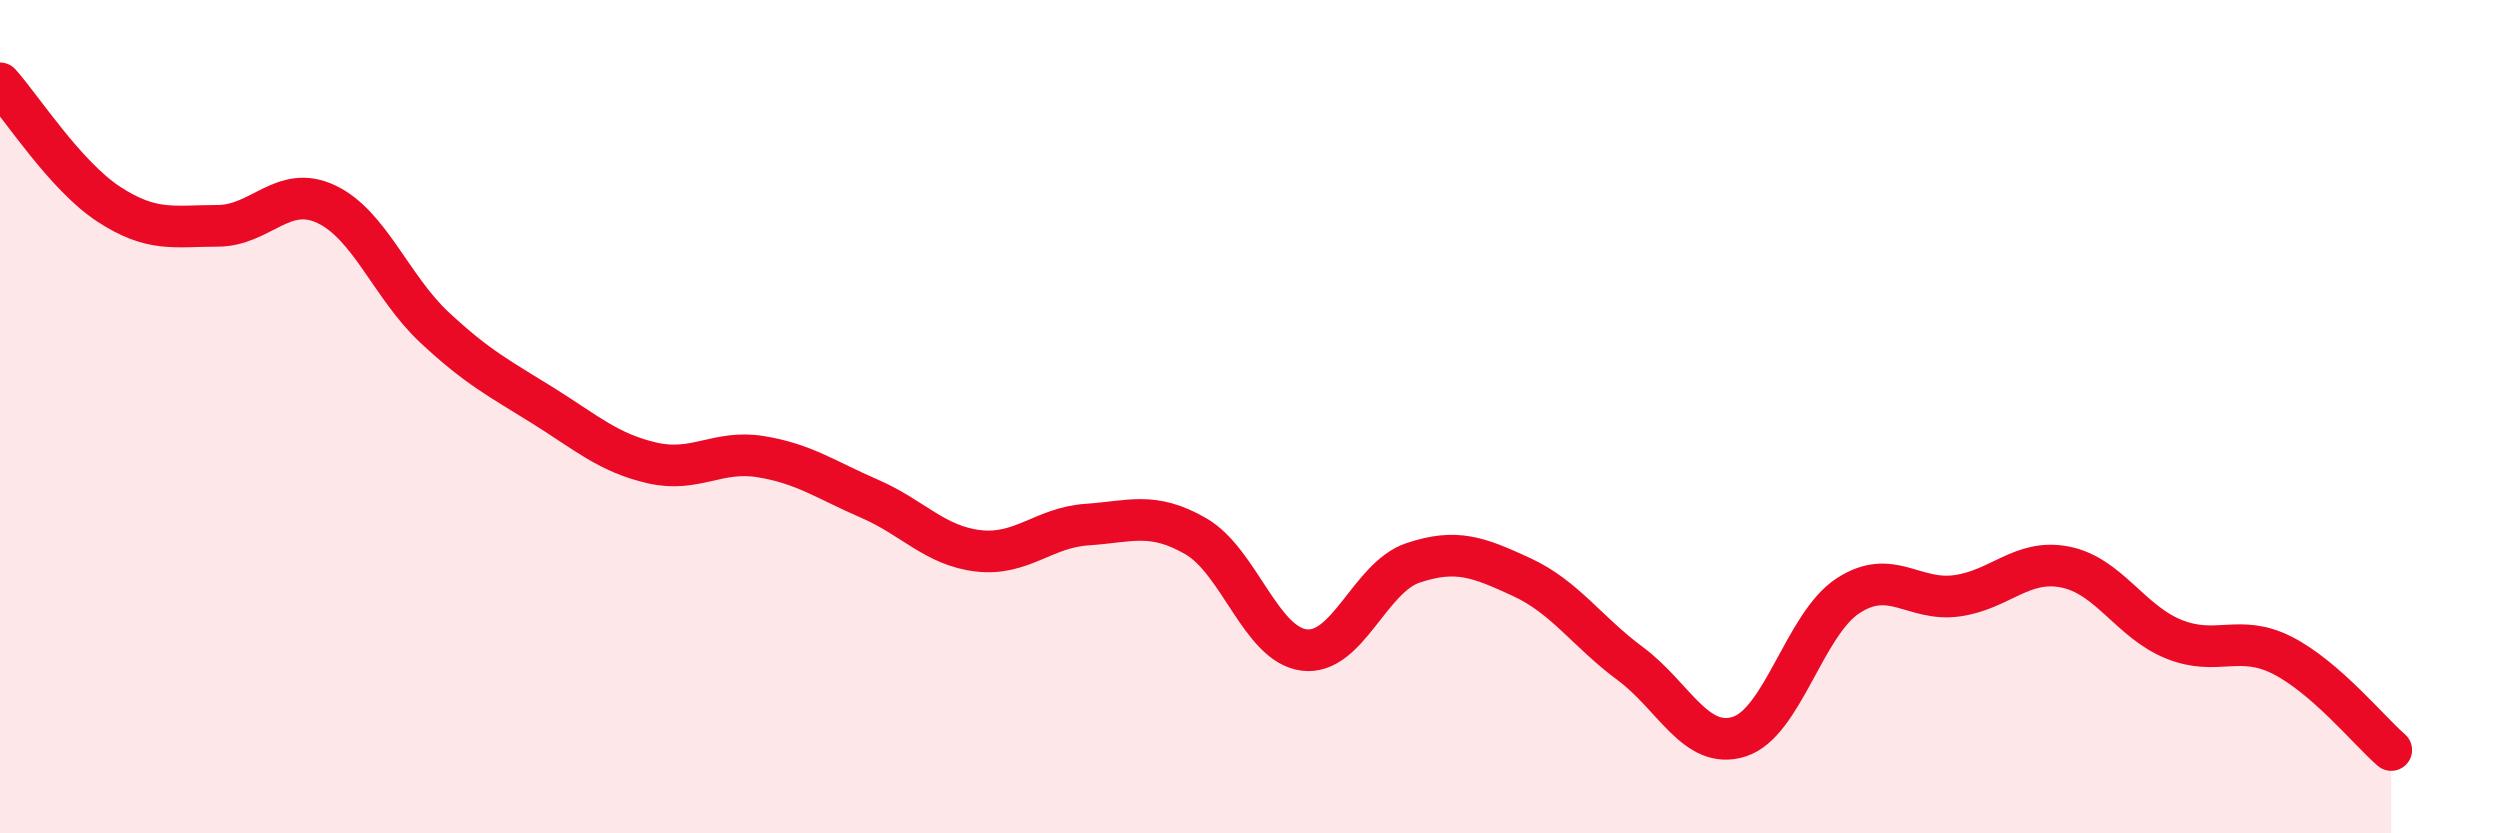
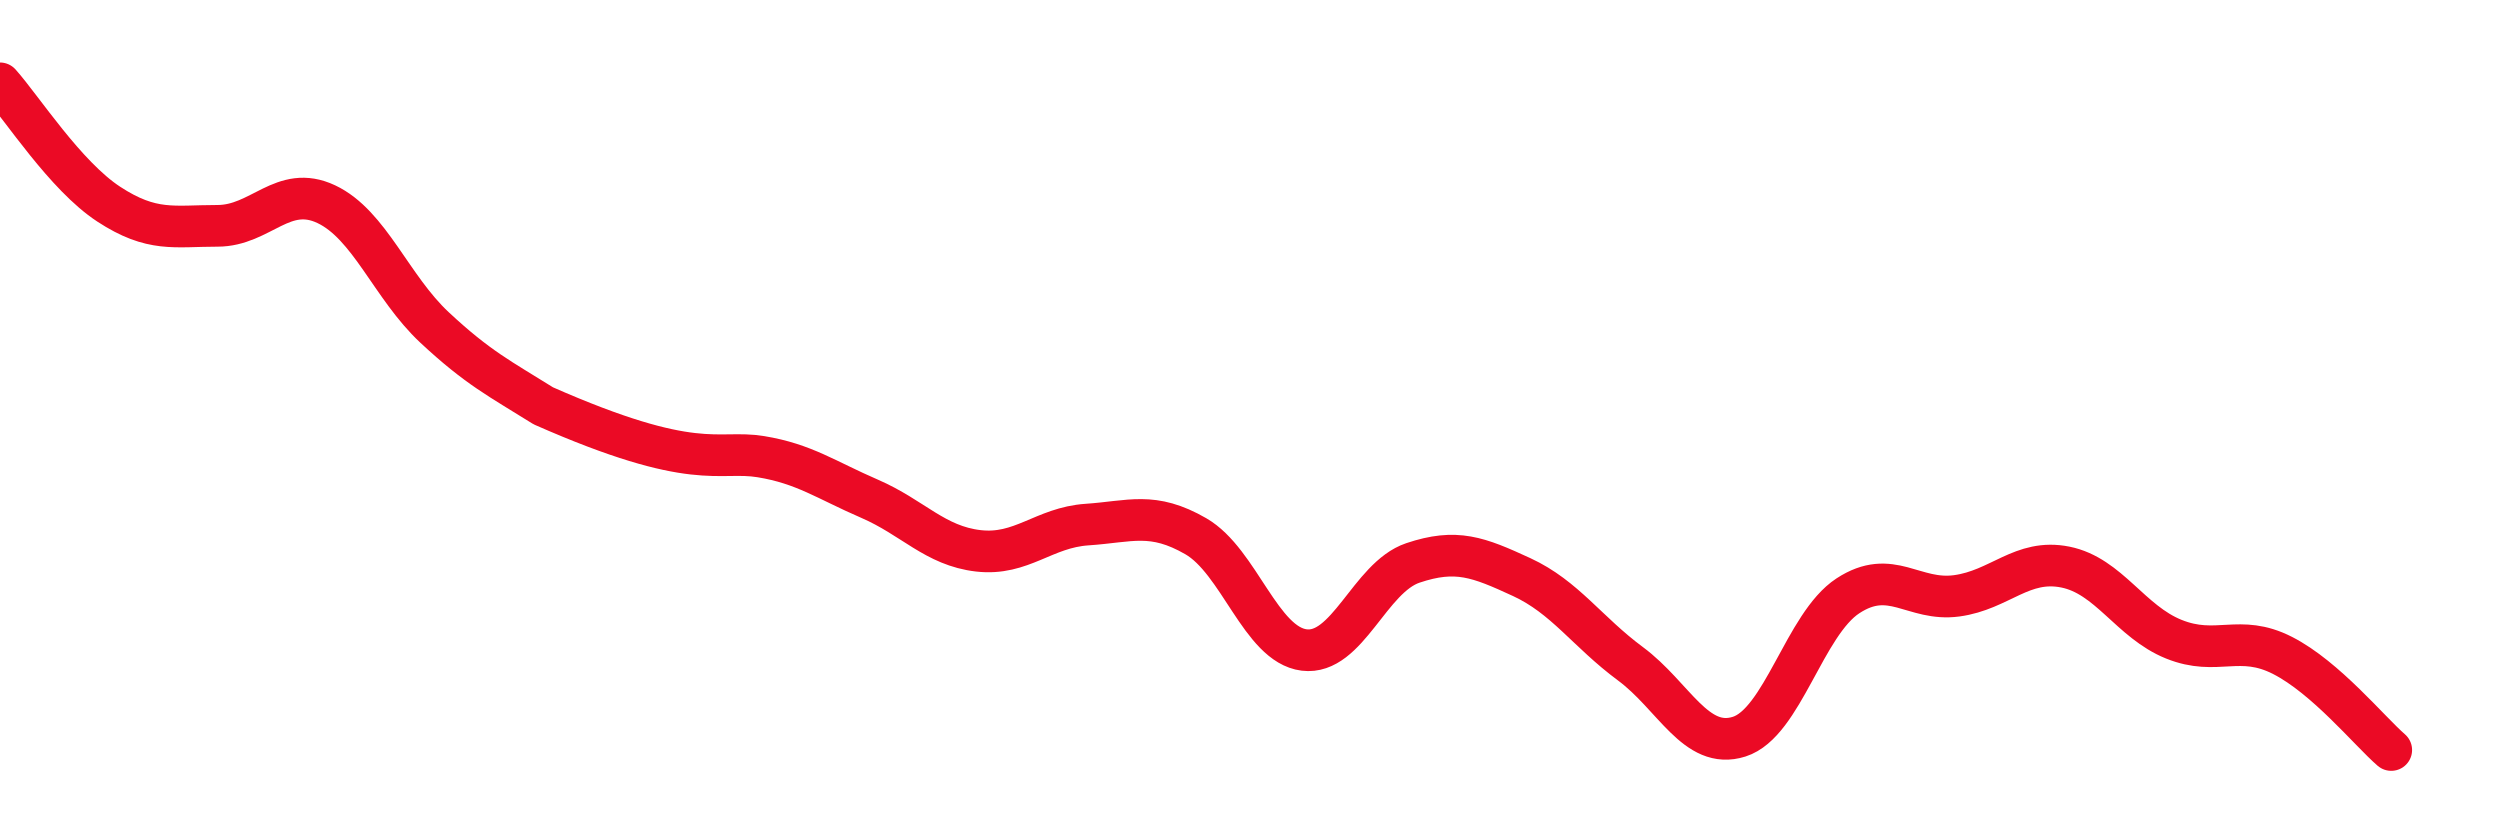
<svg xmlns="http://www.w3.org/2000/svg" width="60" height="20" viewBox="0 0 60 20">
-   <path d="M 0,2 C 0.52,2.58 1.57,4.22 2.61,4.9 C 3.65,5.58 4.18,5.42 5.22,5.42 C 6.26,5.42 6.79,4.41 7.83,4.9 C 8.87,5.39 9.39,6.89 10.43,7.86 C 11.47,8.83 12,9.09 13.04,9.74 C 14.08,10.39 14.61,10.87 15.65,11.11 C 16.69,11.35 17.22,10.79 18.26,10.96 C 19.3,11.13 19.83,11.52 20.87,11.97 C 21.91,12.42 22.44,13.1 23.48,13.22 C 24.52,13.34 25.05,12.66 26.09,12.59 C 27.13,12.52 27.66,12.27 28.7,12.87 C 29.74,13.47 30.26,15.47 31.3,15.6 C 32.34,15.73 32.87,13.86 33.91,13.51 C 34.95,13.16 35.48,13.37 36.52,13.85 C 37.56,14.33 38.09,15.16 39.13,15.93 C 40.17,16.7 40.7,18.01 41.74,17.68 C 42.78,17.35 43.31,14.98 44.35,14.3 C 45.39,13.62 45.92,14.44 46.96,14.3 C 48,14.16 48.53,13.4 49.57,13.61 C 50.61,13.82 51.13,14.92 52.17,15.34 C 53.21,15.76 53.74,15.2 54.78,15.73 C 55.82,16.26 56.87,17.55 57.39,18L57.39 20L0 20Z" fill="#EB0A25" opacity="0.1" stroke-linecap="round" stroke-linejoin="round" />
-   <path d="M 0,2 C 0.52,2.58 1.57,4.22 2.61,4.9 C 3.65,5.58 4.18,5.42 5.22,5.42 C 6.26,5.42 6.79,4.41 7.83,4.9 C 8.87,5.39 9.39,6.89 10.43,7.86 C 11.47,8.83 12,9.09 13.04,9.74 C 14.08,10.39 14.61,10.87 15.65,11.11 C 16.69,11.35 17.22,10.79 18.26,10.96 C 19.3,11.13 19.83,11.52 20.87,11.97 C 21.91,12.42 22.44,13.1 23.48,13.22 C 24.52,13.34 25.05,12.66 26.09,12.59 C 27.13,12.52 27.66,12.27 28.7,12.87 C 29.74,13.47 30.26,15.47 31.3,15.6 C 32.34,15.73 32.87,13.86 33.91,13.51 C 34.95,13.16 35.48,13.37 36.52,13.85 C 37.56,14.33 38.09,15.16 39.13,15.93 C 40.17,16.7 40.7,18.01 41.74,17.68 C 42.78,17.35 43.31,14.98 44.35,14.3 C 45.39,13.62 45.92,14.44 46.96,14.3 C 48,14.16 48.53,13.4 49.57,13.61 C 50.61,13.82 51.13,14.92 52.17,15.34 C 53.21,15.76 53.74,15.2 54.78,15.73 C 55.82,16.26 56.87,17.55 57.39,18" stroke="#EB0A25" stroke-width="1" fill="none" stroke-linecap="round" stroke-linejoin="round" />
+   <path d="M 0,2 C 0.52,2.58 1.57,4.22 2.61,4.9 C 3.65,5.58 4.18,5.42 5.22,5.42 C 6.26,5.42 6.79,4.41 7.83,4.9 C 8.87,5.39 9.39,6.89 10.43,7.86 C 11.47,8.83 12,9.09 13.04,9.74 C 16.69,11.35 17.22,10.79 18.26,10.96 C 19.3,11.13 19.83,11.52 20.87,11.97 C 21.91,12.42 22.44,13.1 23.48,13.22 C 24.52,13.34 25.05,12.66 26.09,12.59 C 27.13,12.52 27.66,12.27 28.7,12.87 C 29.74,13.47 30.26,15.47 31.3,15.6 C 32.34,15.73 32.87,13.86 33.91,13.51 C 34.95,13.16 35.48,13.37 36.52,13.85 C 37.56,14.33 38.09,15.16 39.13,15.93 C 40.17,16.7 40.7,18.01 41.74,17.68 C 42.78,17.35 43.31,14.98 44.35,14.3 C 45.39,13.62 45.92,14.44 46.96,14.3 C 48,14.16 48.53,13.4 49.57,13.61 C 50.61,13.82 51.13,14.92 52.17,15.34 C 53.21,15.76 53.74,15.2 54.78,15.73 C 55.82,16.26 56.87,17.55 57.39,18" stroke="#EB0A25" stroke-width="1" fill="none" stroke-linecap="round" stroke-linejoin="round" />
</svg>